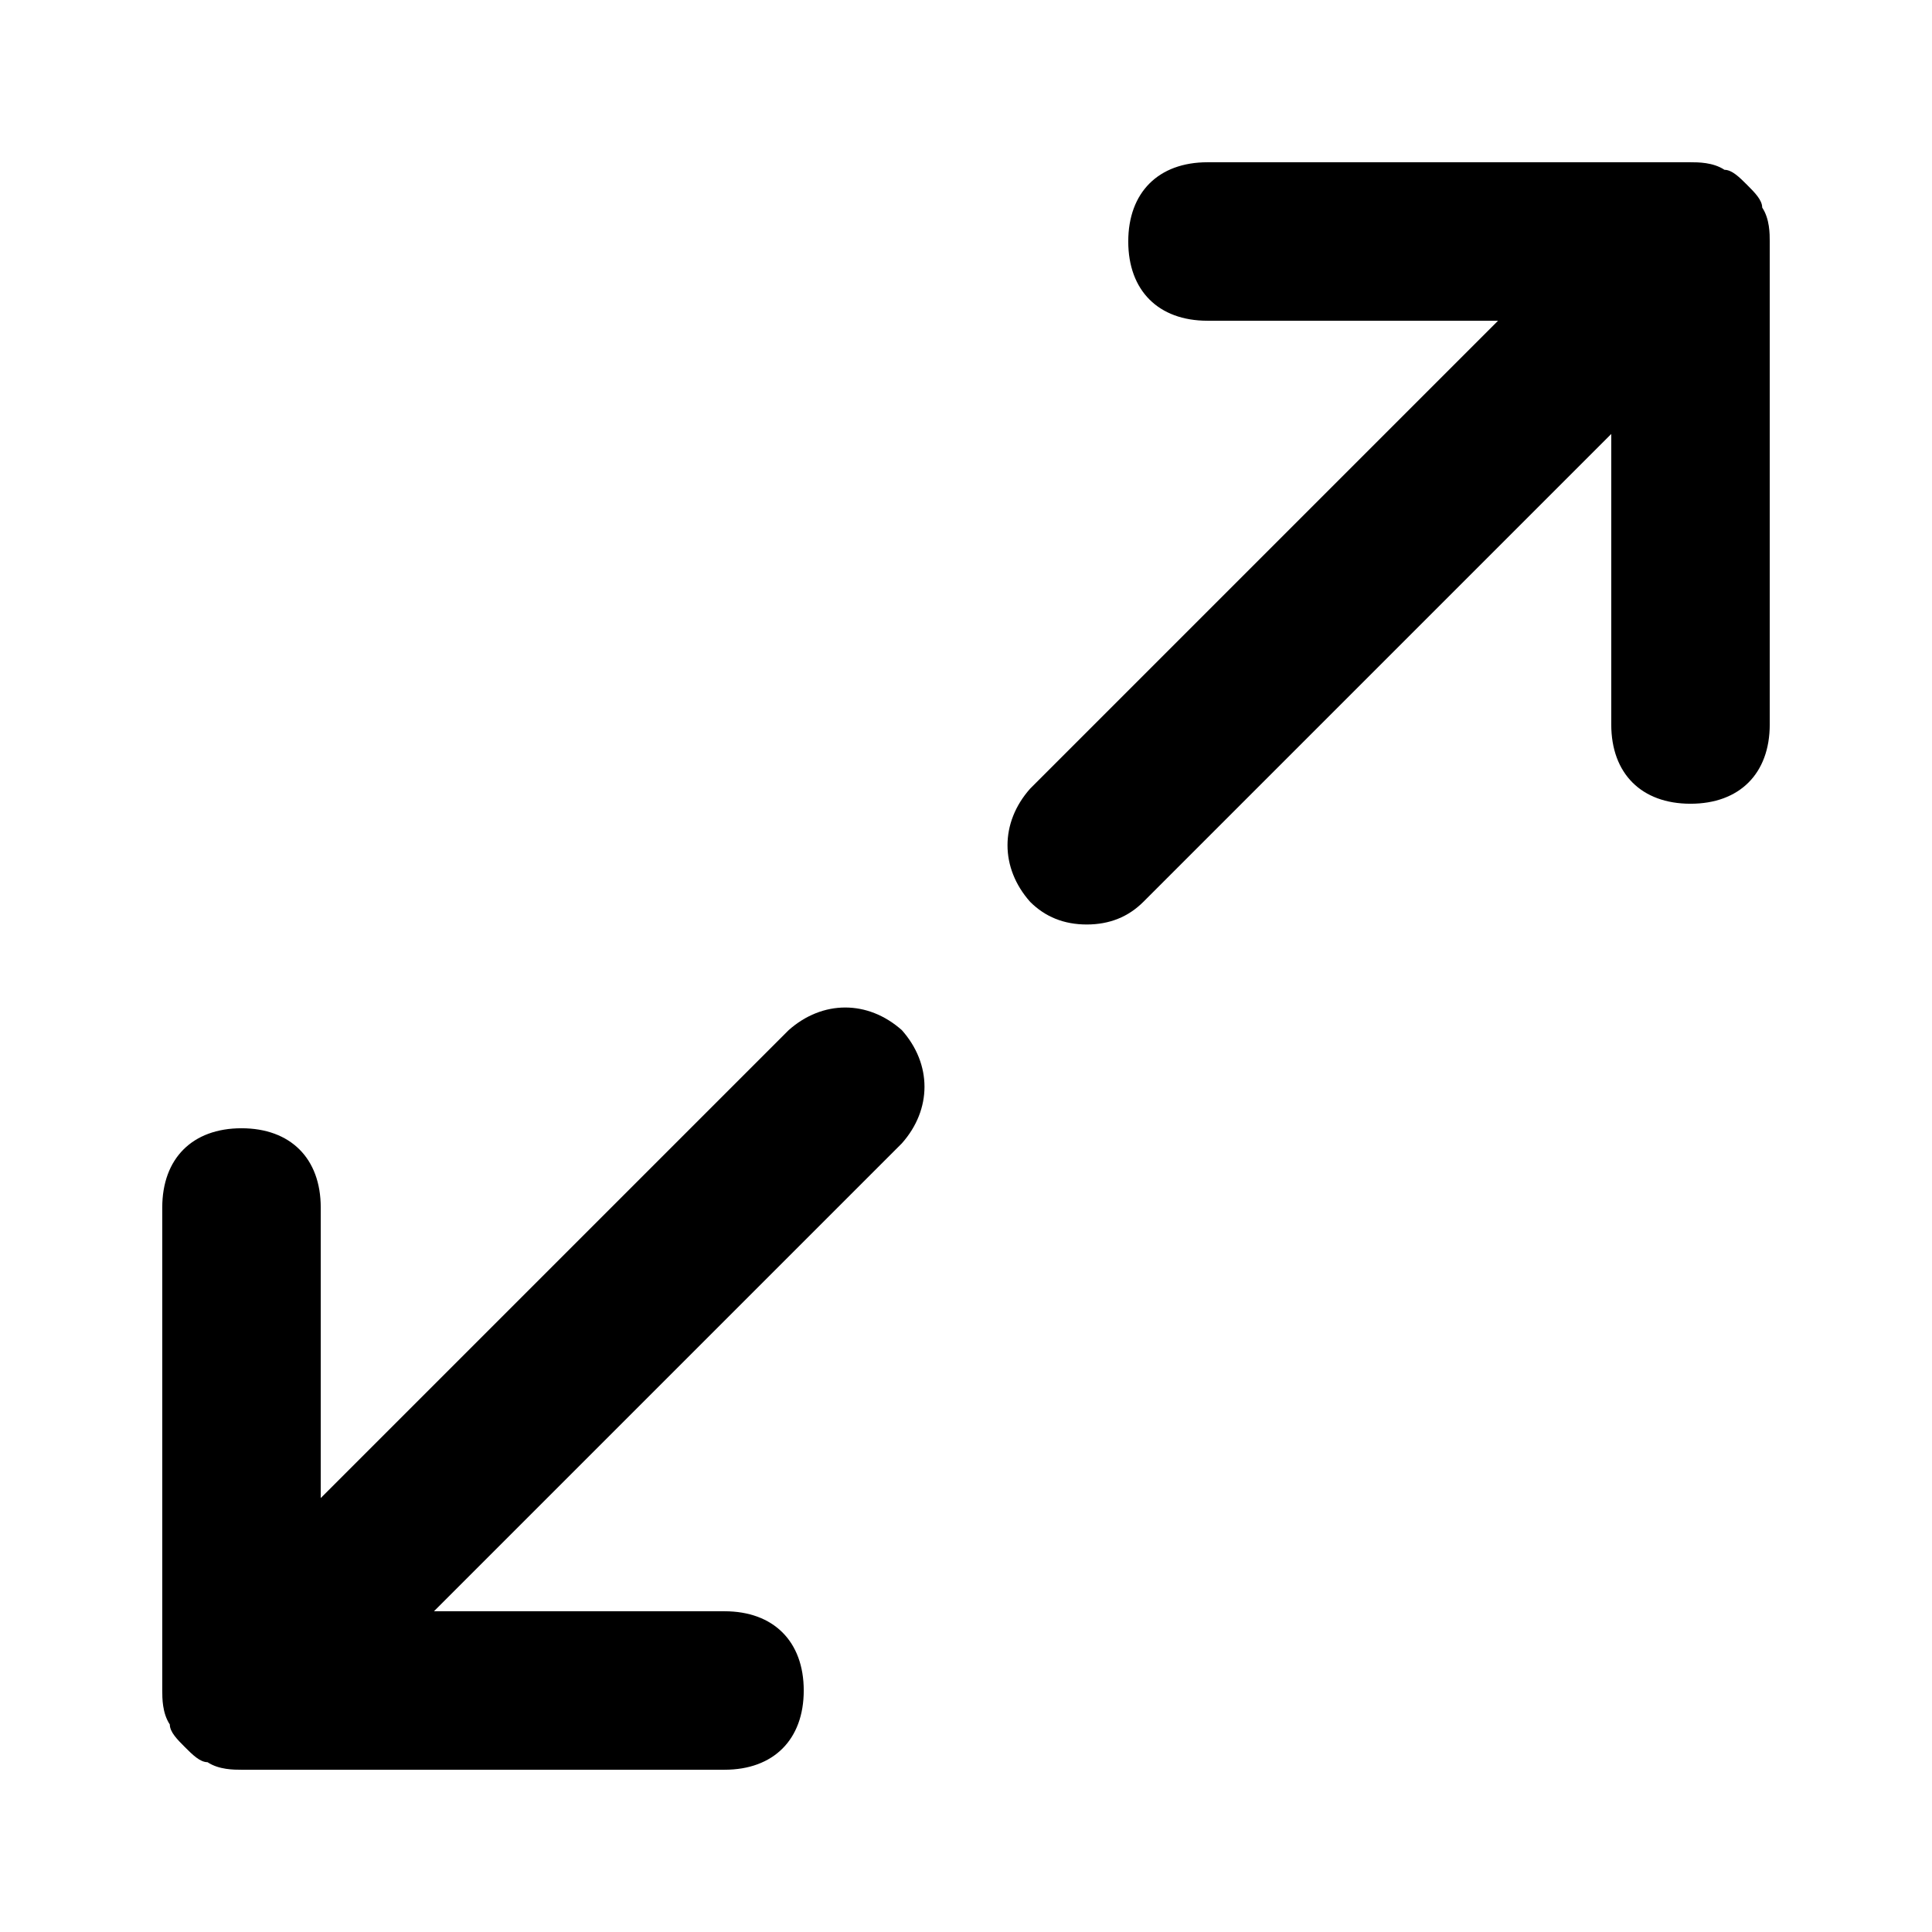
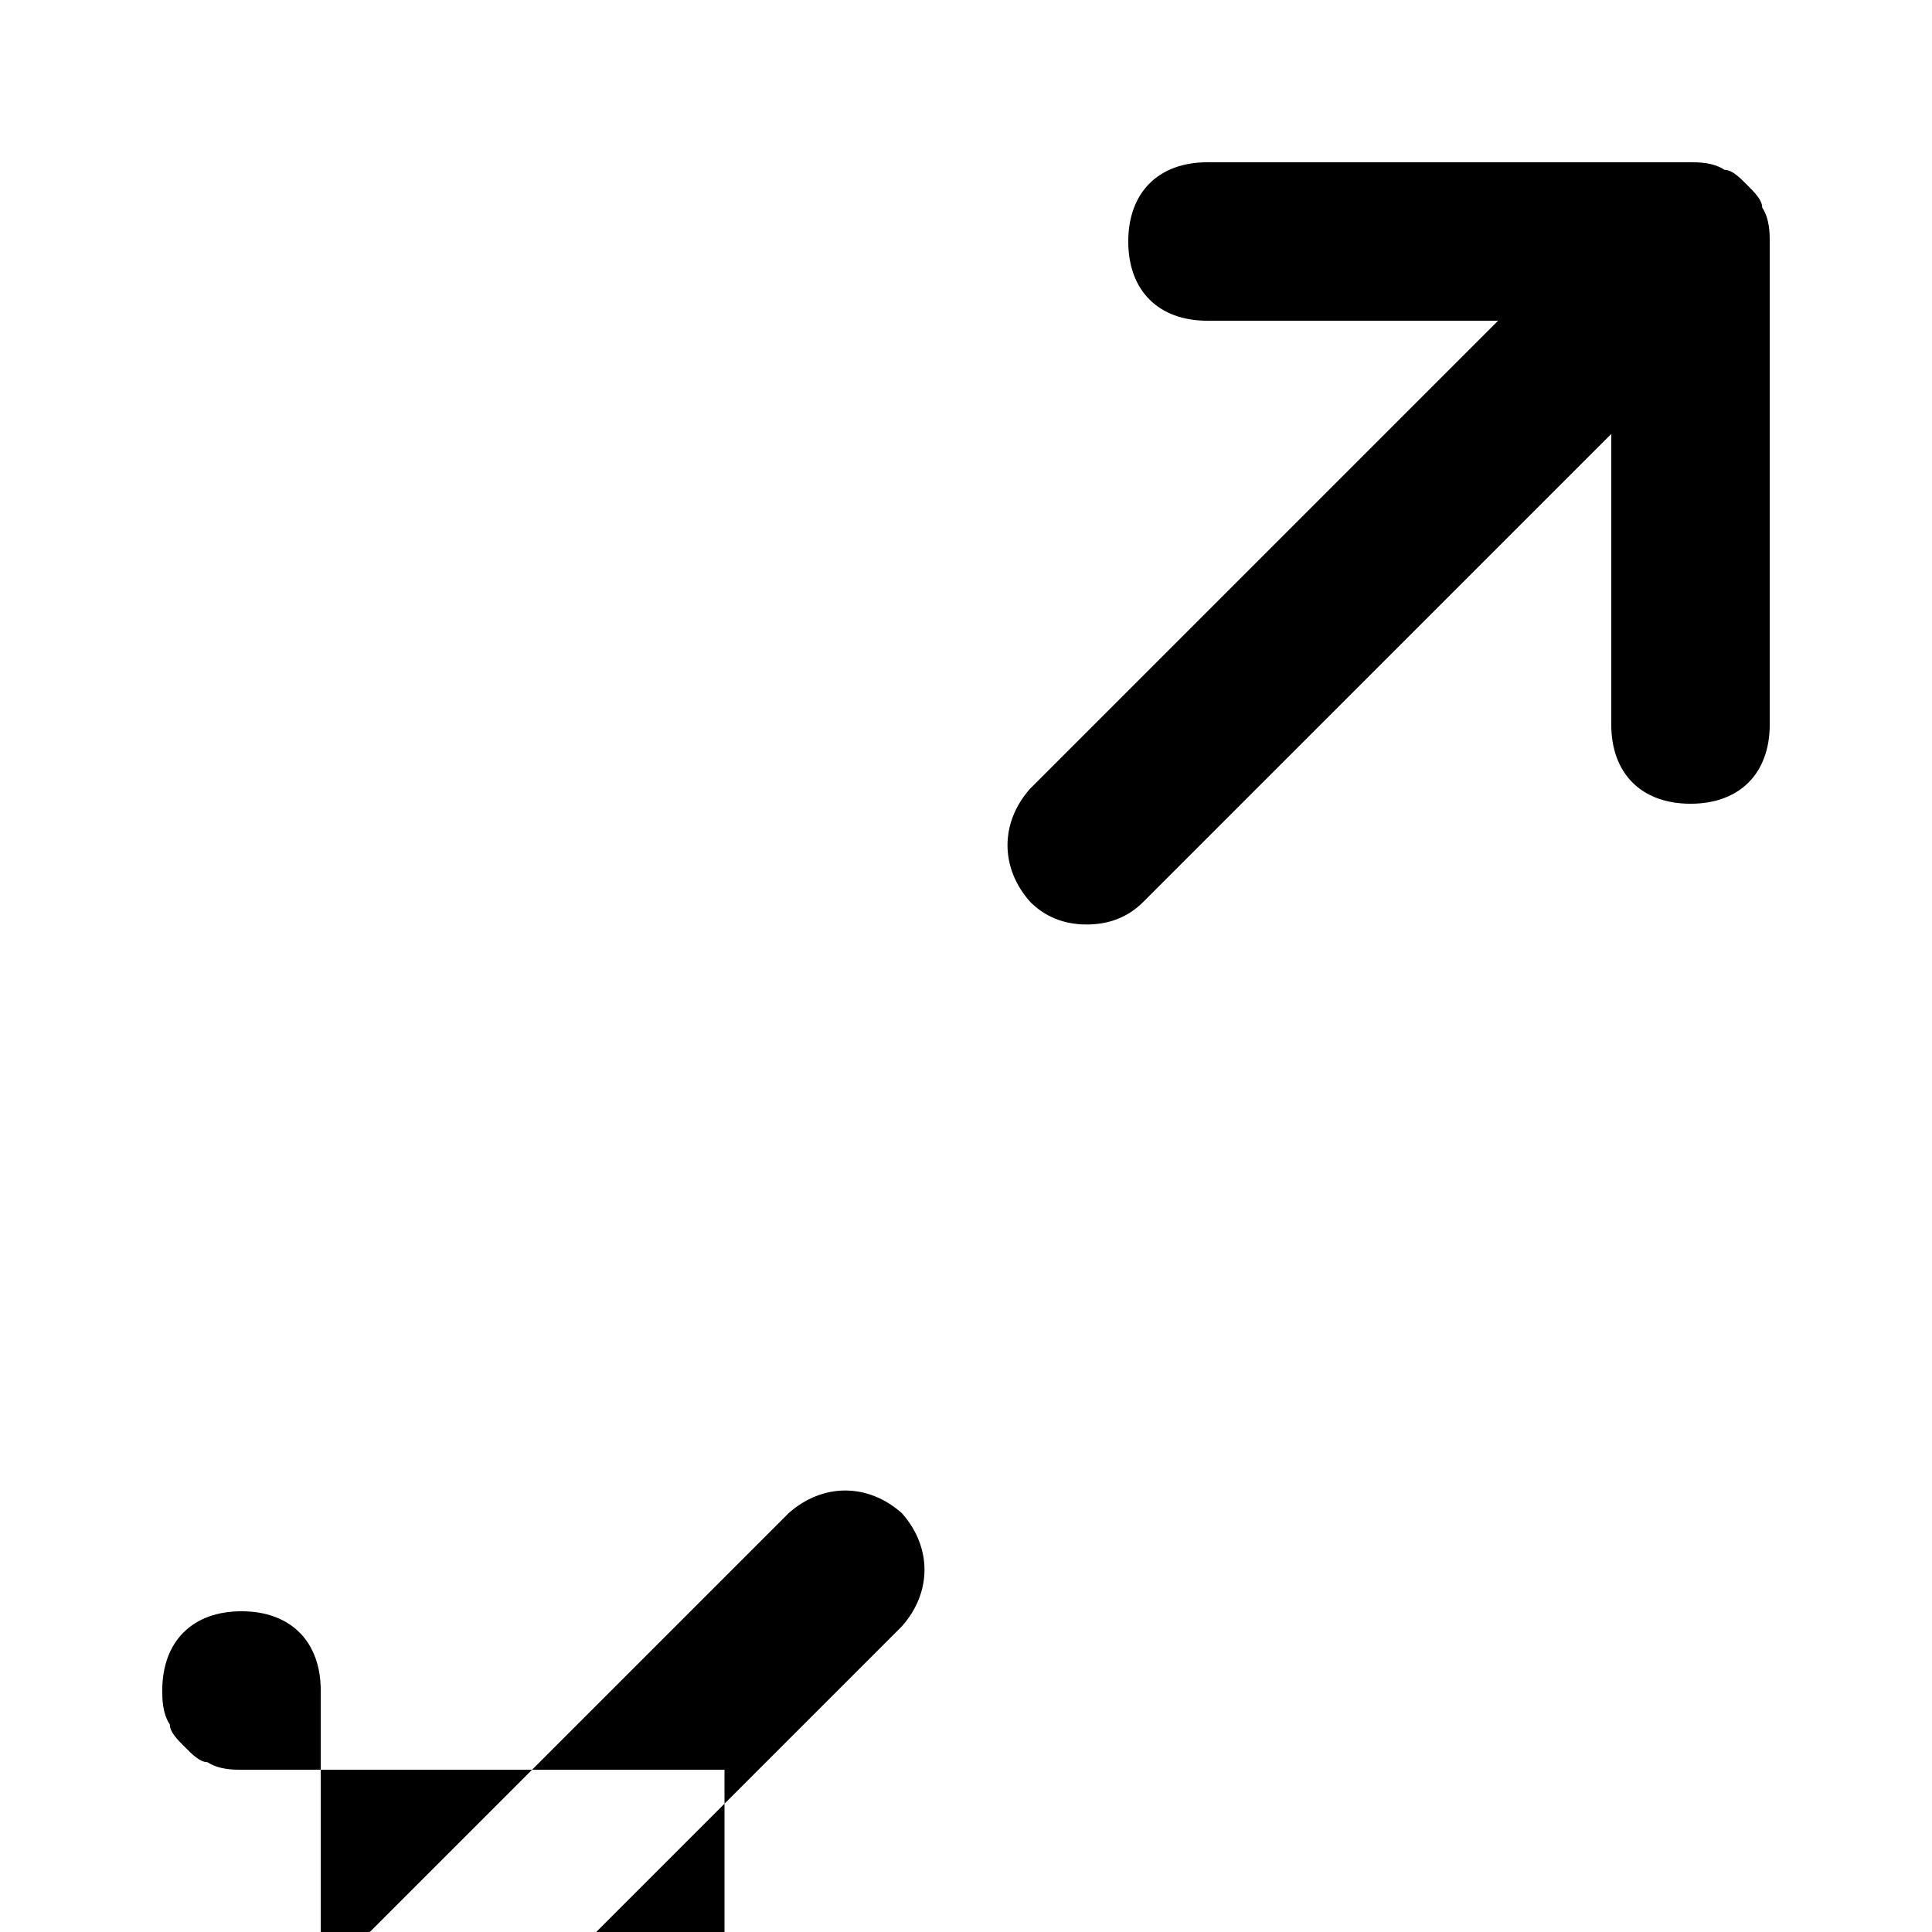
<svg xmlns="http://www.w3.org/2000/svg" id="icon-expand-outline" viewBox="0 0 512 512">
-   <path d="m192 469l-128 0c-2 0-6 0-9-2-2 0-4-2-6-4-2-2-4-4-4-6-2-3-2-7-2-9l0-128c0-13 8-21 21-21 13 0 21 8 21 21l0 77 124-124c9-8 21-8 30 0 8 9 8 21 0 30l-124 124 77 0c13 0 21 8 21 21 0 13-8 21-21 21z m96-224c-6 0-11-2-15-6-8-9-8-21 0-30l124-124-77 0c-13 0-21-8-21-21 0-13 8-21 21-21l128 0c2 0 6 0 9 2 2 0 4 2 6 4 2 2 4 4 4 6 2 3 2 7 2 9l0 128c0 13-8 21-21 21-13 0-21-8-21-21l0-77-124 124c-4 4-9 6-15 6z" />
+   <path d="m192 469l-128 0c-2 0-6 0-9-2-2 0-4-2-6-4-2-2-4-4-4-6-2-3-2-7-2-9c0-13 8-21 21-21 13 0 21 8 21 21l0 77 124-124c9-8 21-8 30 0 8 9 8 21 0 30l-124 124 77 0c13 0 21 8 21 21 0 13-8 21-21 21z m96-224c-6 0-11-2-15-6-8-9-8-21 0-30l124-124-77 0c-13 0-21-8-21-21 0-13 8-21 21-21l128 0c2 0 6 0 9 2 2 0 4 2 6 4 2 2 4 4 4 6 2 3 2 7 2 9l0 128c0 13-8 21-21 21-13 0-21-8-21-21l0-77-124 124c-4 4-9 6-15 6z" />
</svg>